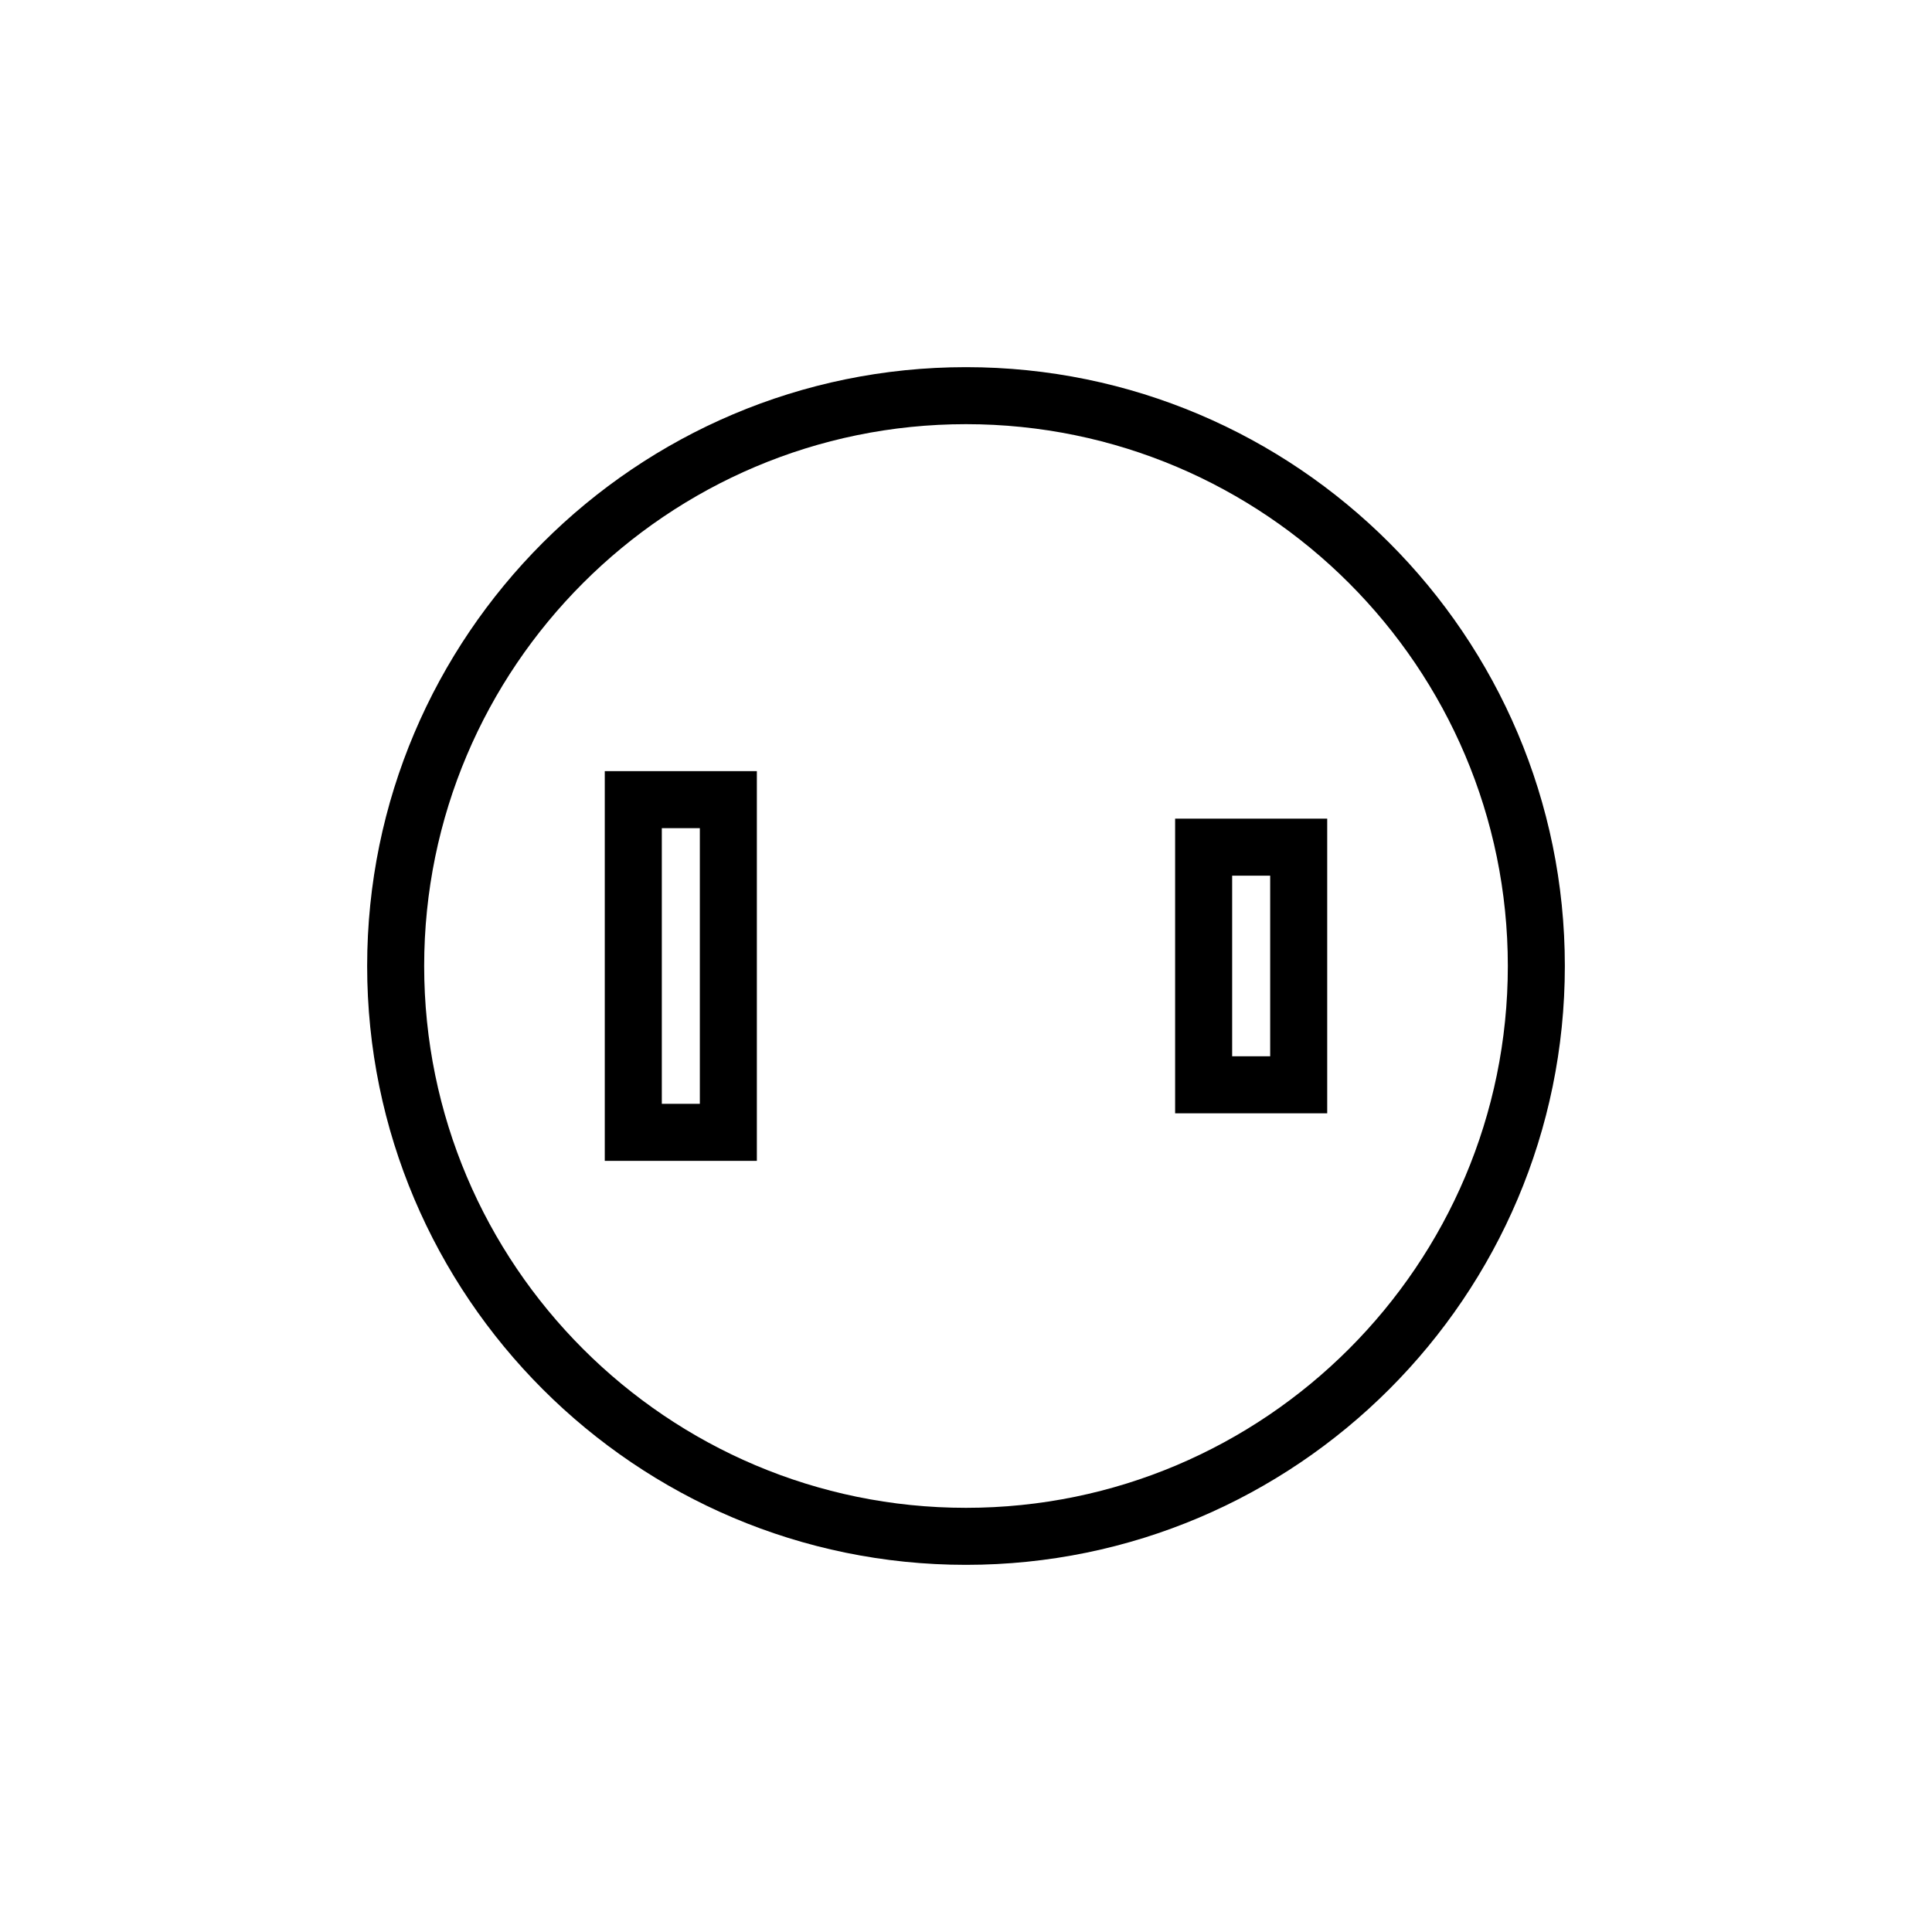
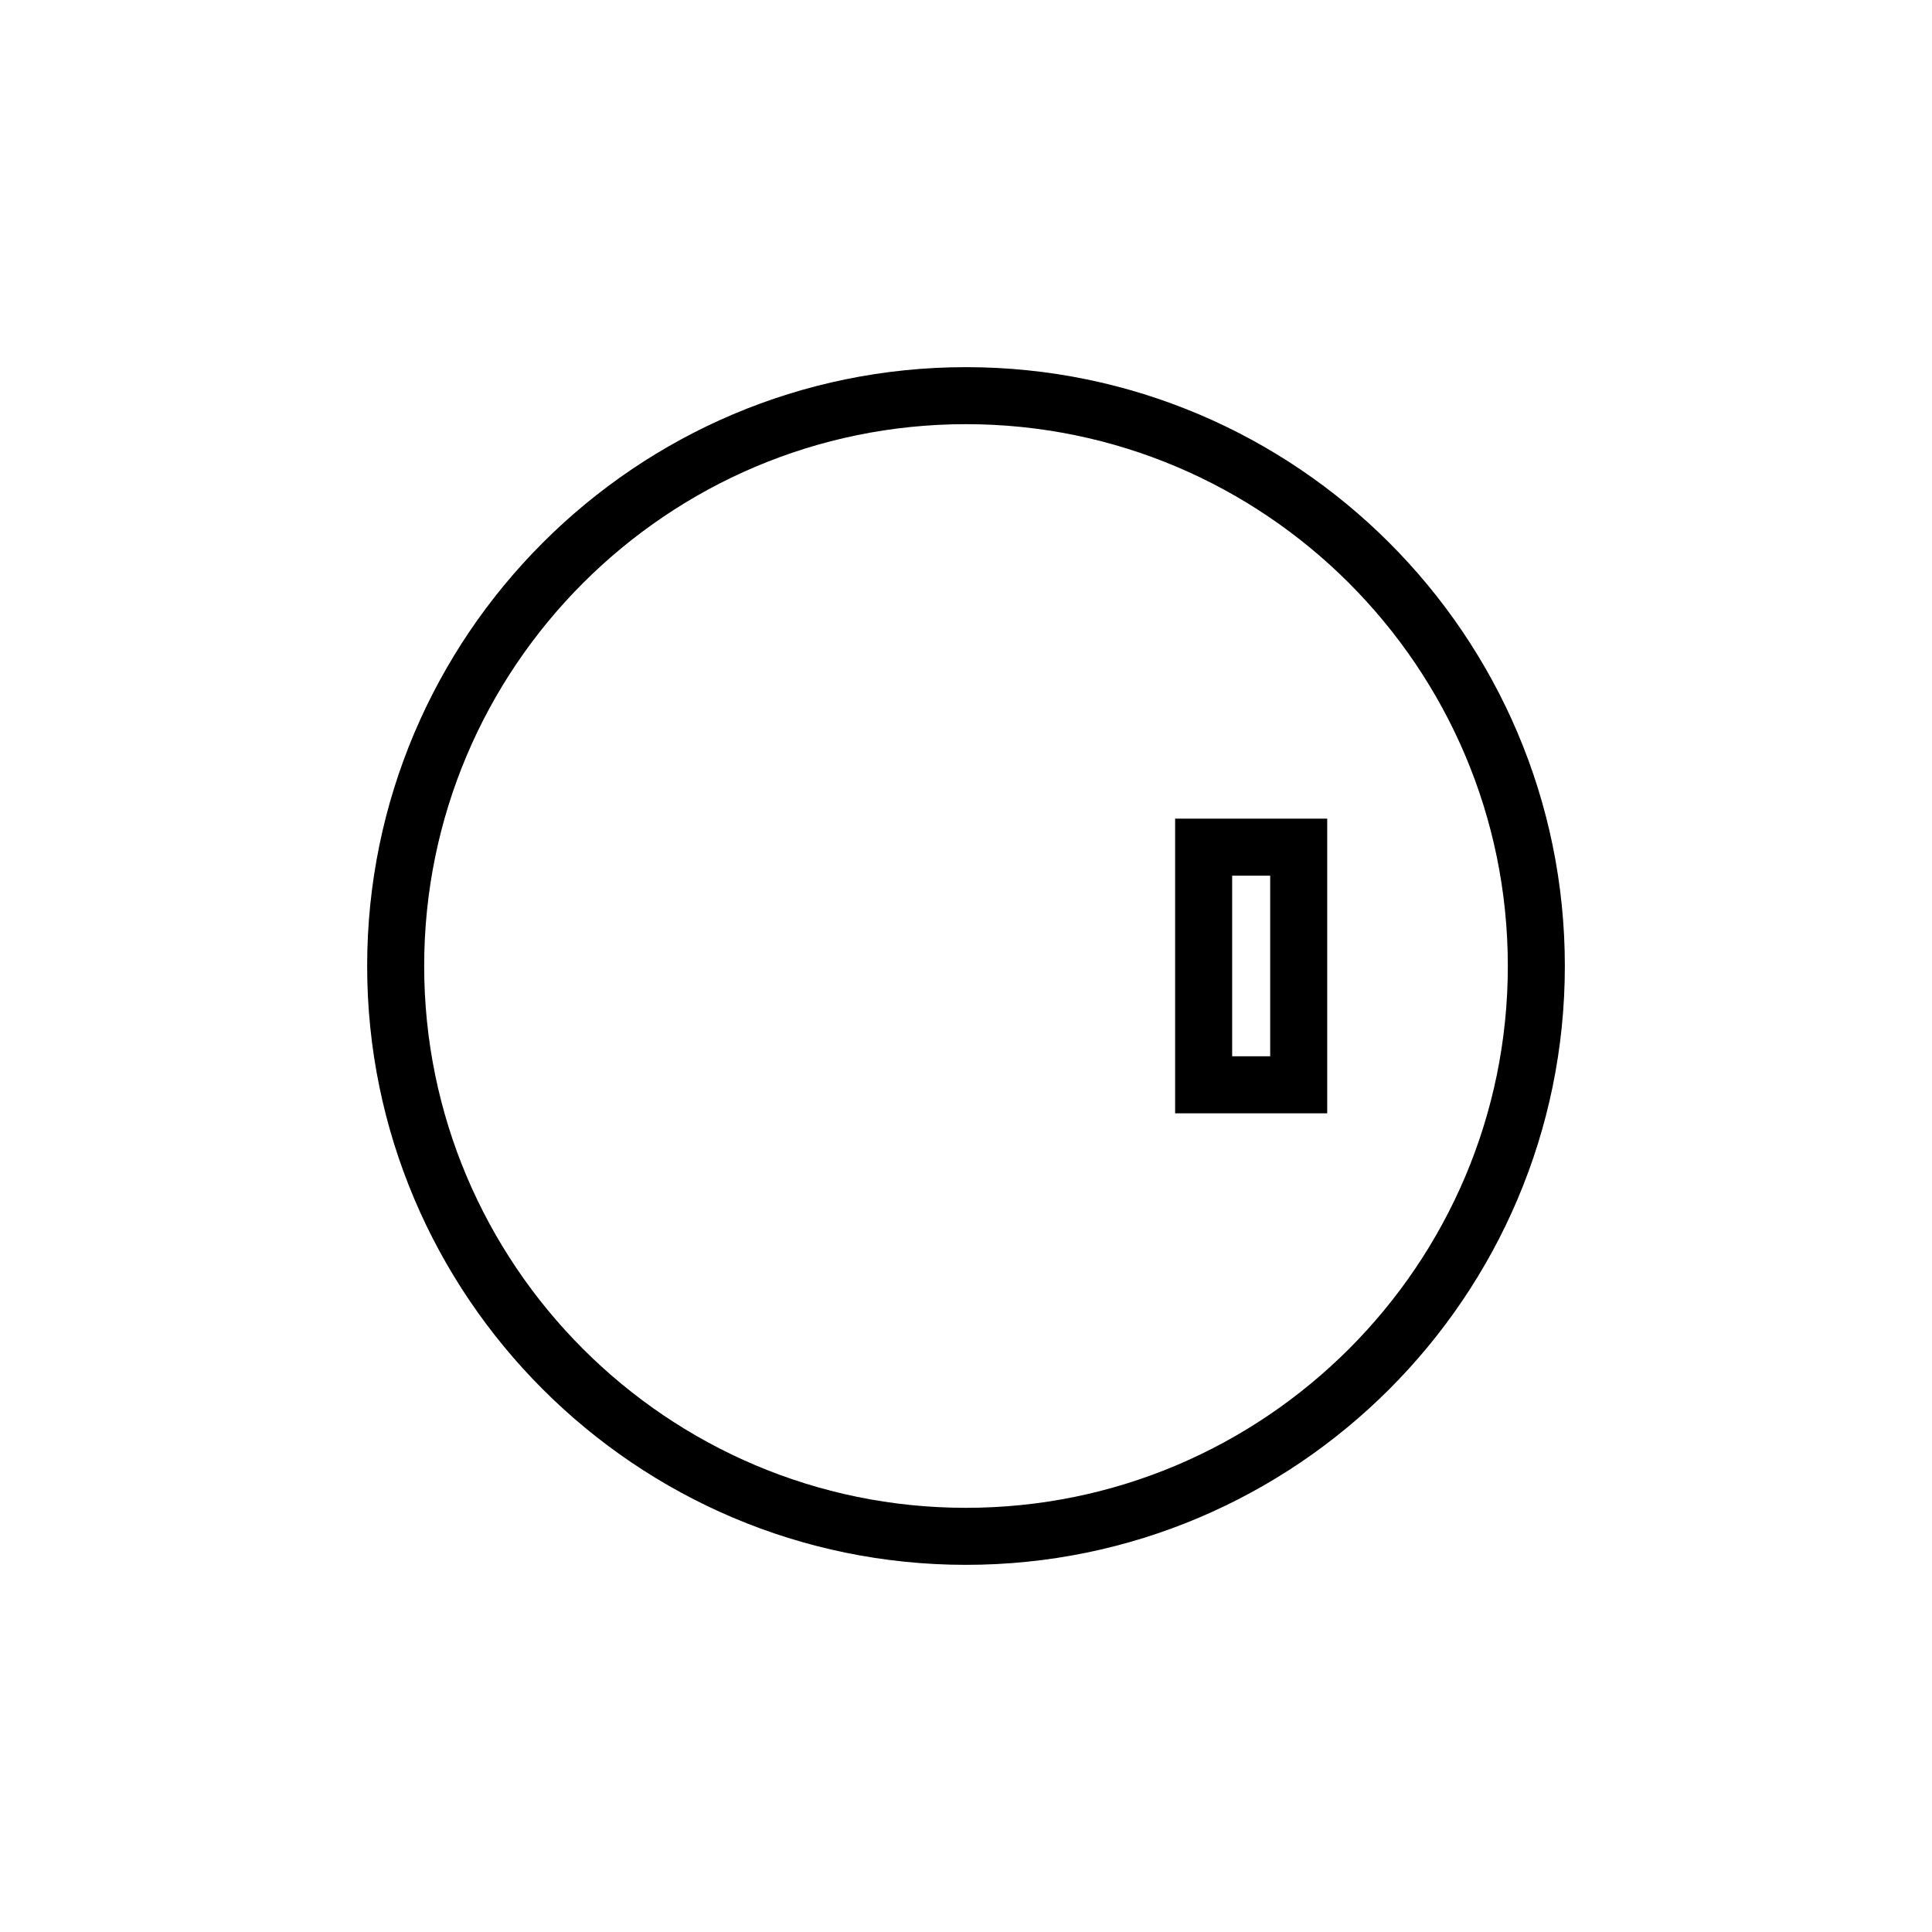
<svg xmlns="http://www.w3.org/2000/svg" fill="#000000" width="800px" height="800px" version="1.1" viewBox="144 144 512 512">
  <g>
    <path d="m400 241.3c-87.508 0-158.7 71.191-158.7 158.7-0.004 87.508 71.191 158.7 158.7 158.7 87.504 0 158.7-71.195 158.7-158.7 0-87.508-71.195-158.7-158.7-158.7zm0 302.29c-79.172 0-143.59-64.41-143.59-143.59s64.41-143.59 143.59-143.59c79.172 0 143.59 64.41 143.59 143.59 0 79.172-64.414 143.59-143.59 143.59z" />
-     <path d="m304.27 451.64h40.305v-103.28h-40.305zm15.117-88.168h10.078v73.051h-10.078z" />
    <path d="m455.42 439.04h40.305v-78.09h-40.305zm15.113-62.977h10.078v47.863h-10.078z" />
  </g>
</svg>